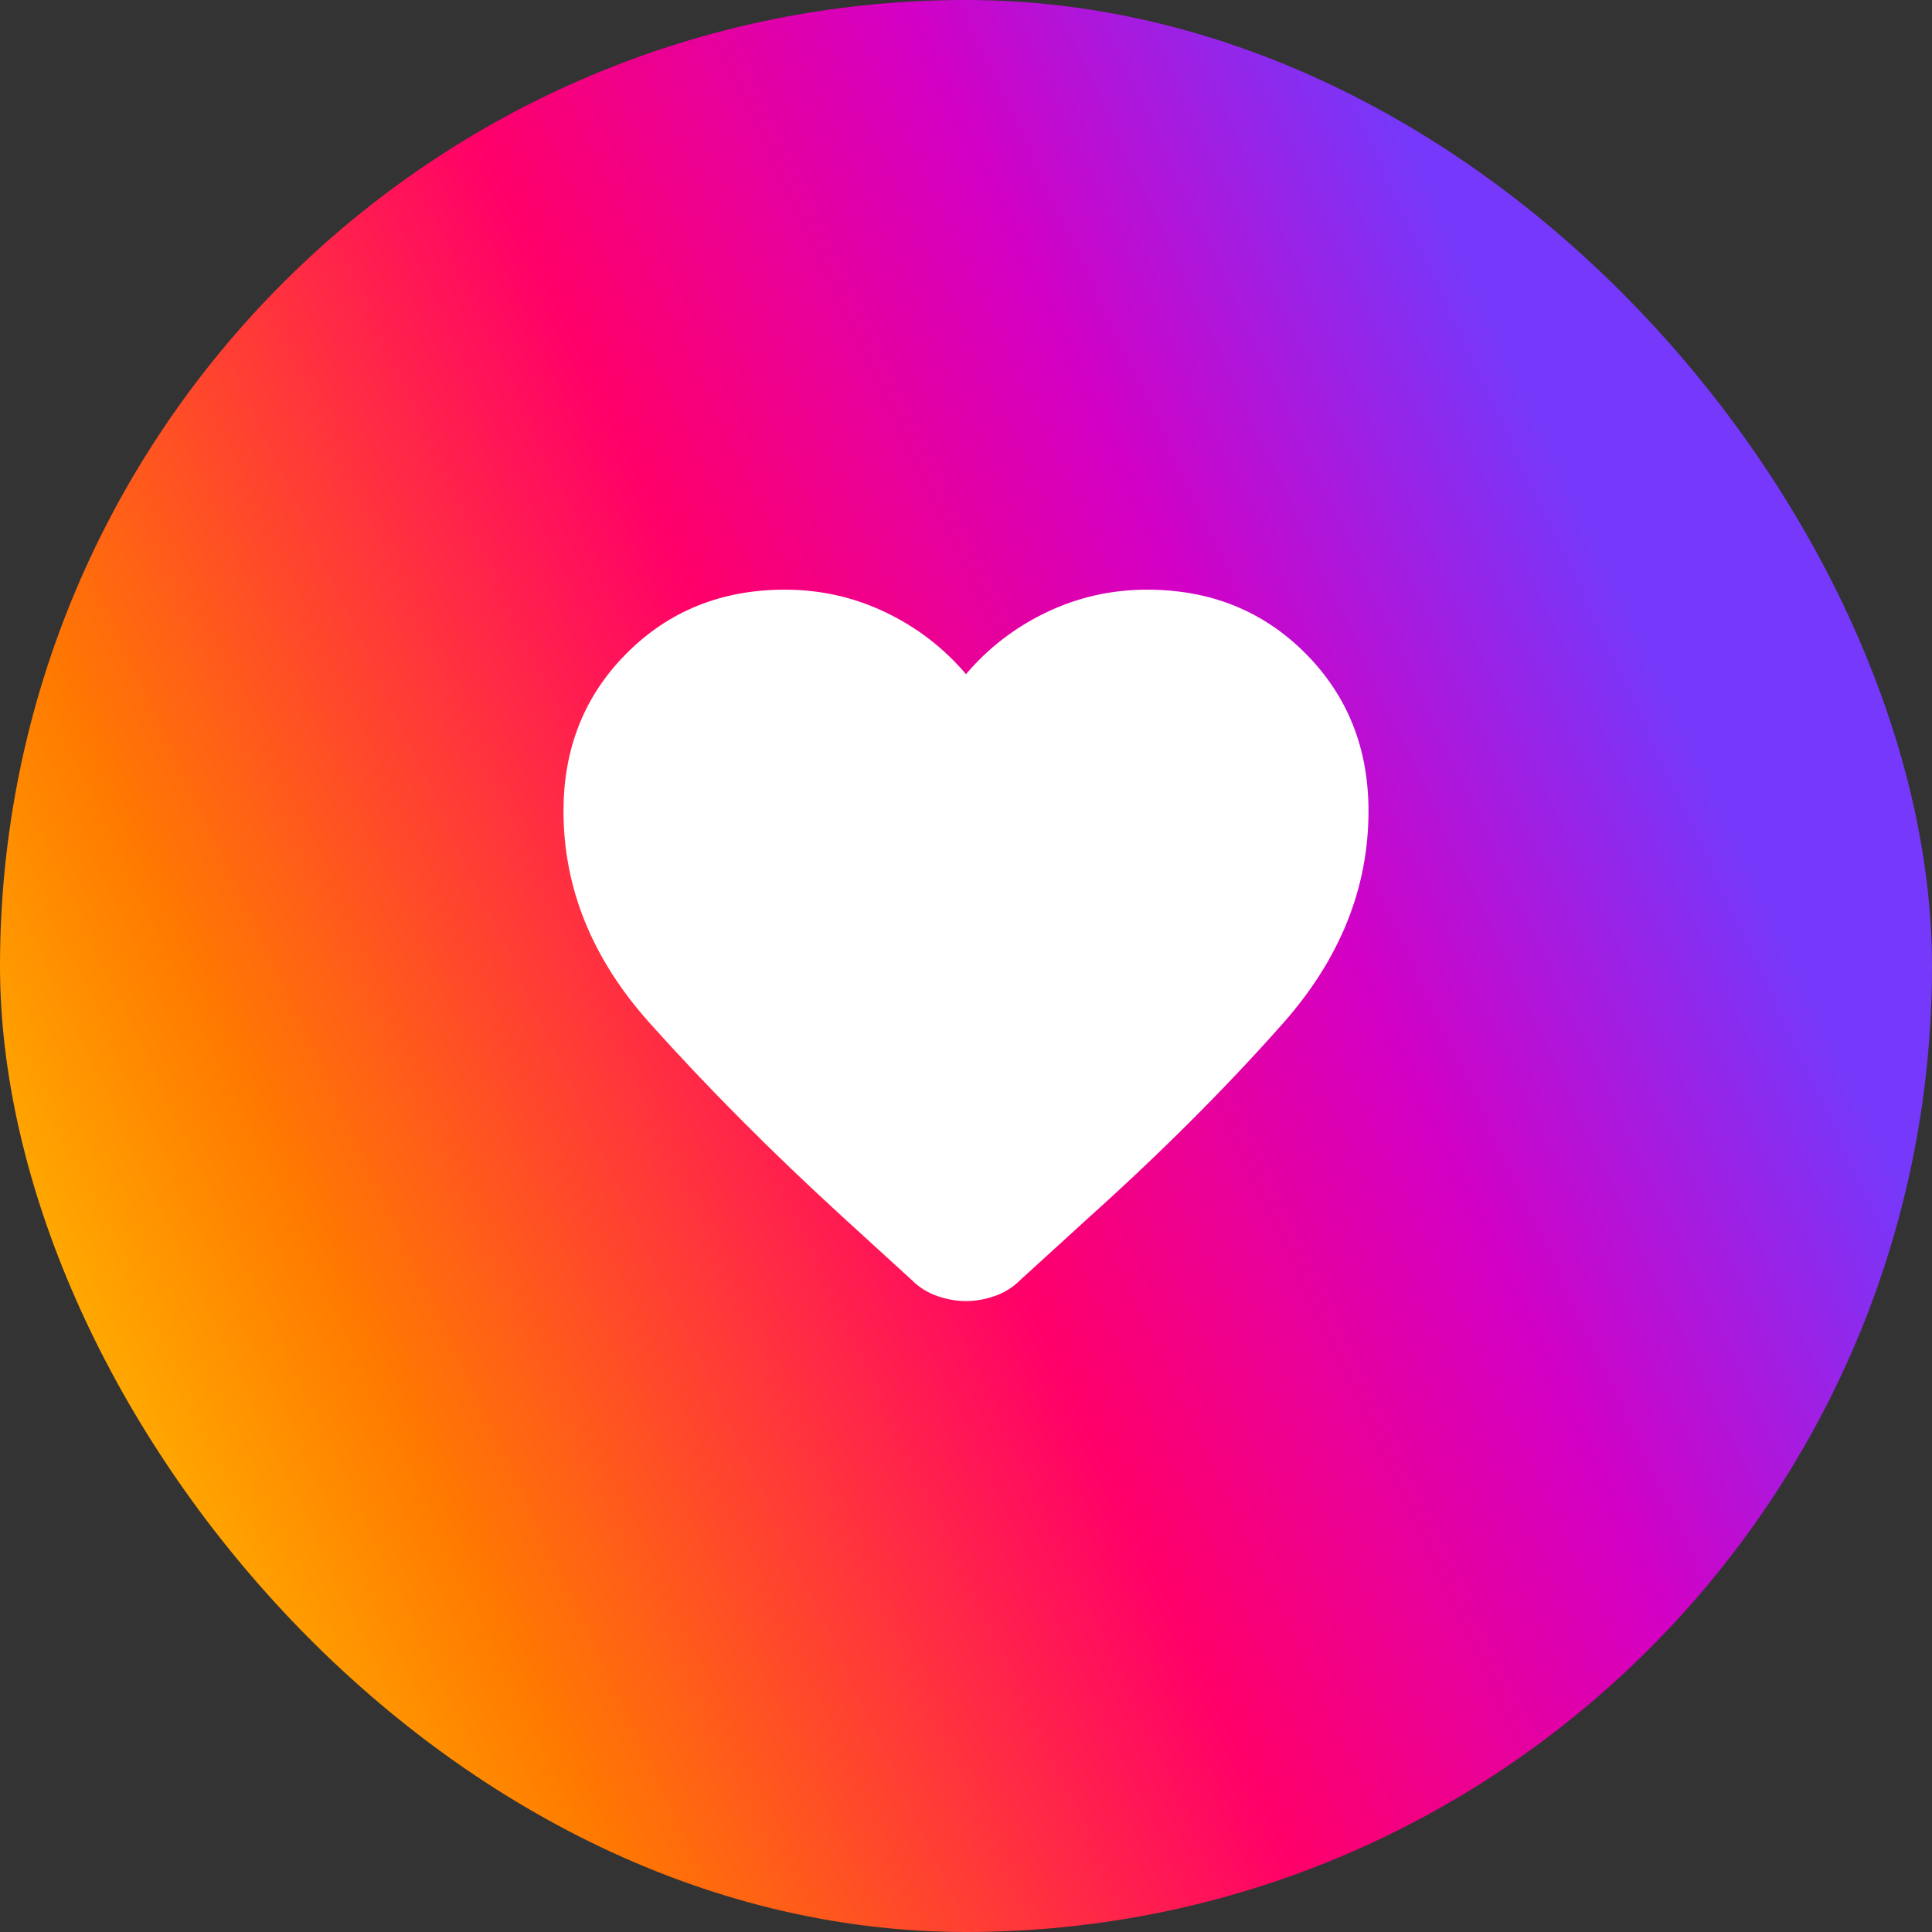
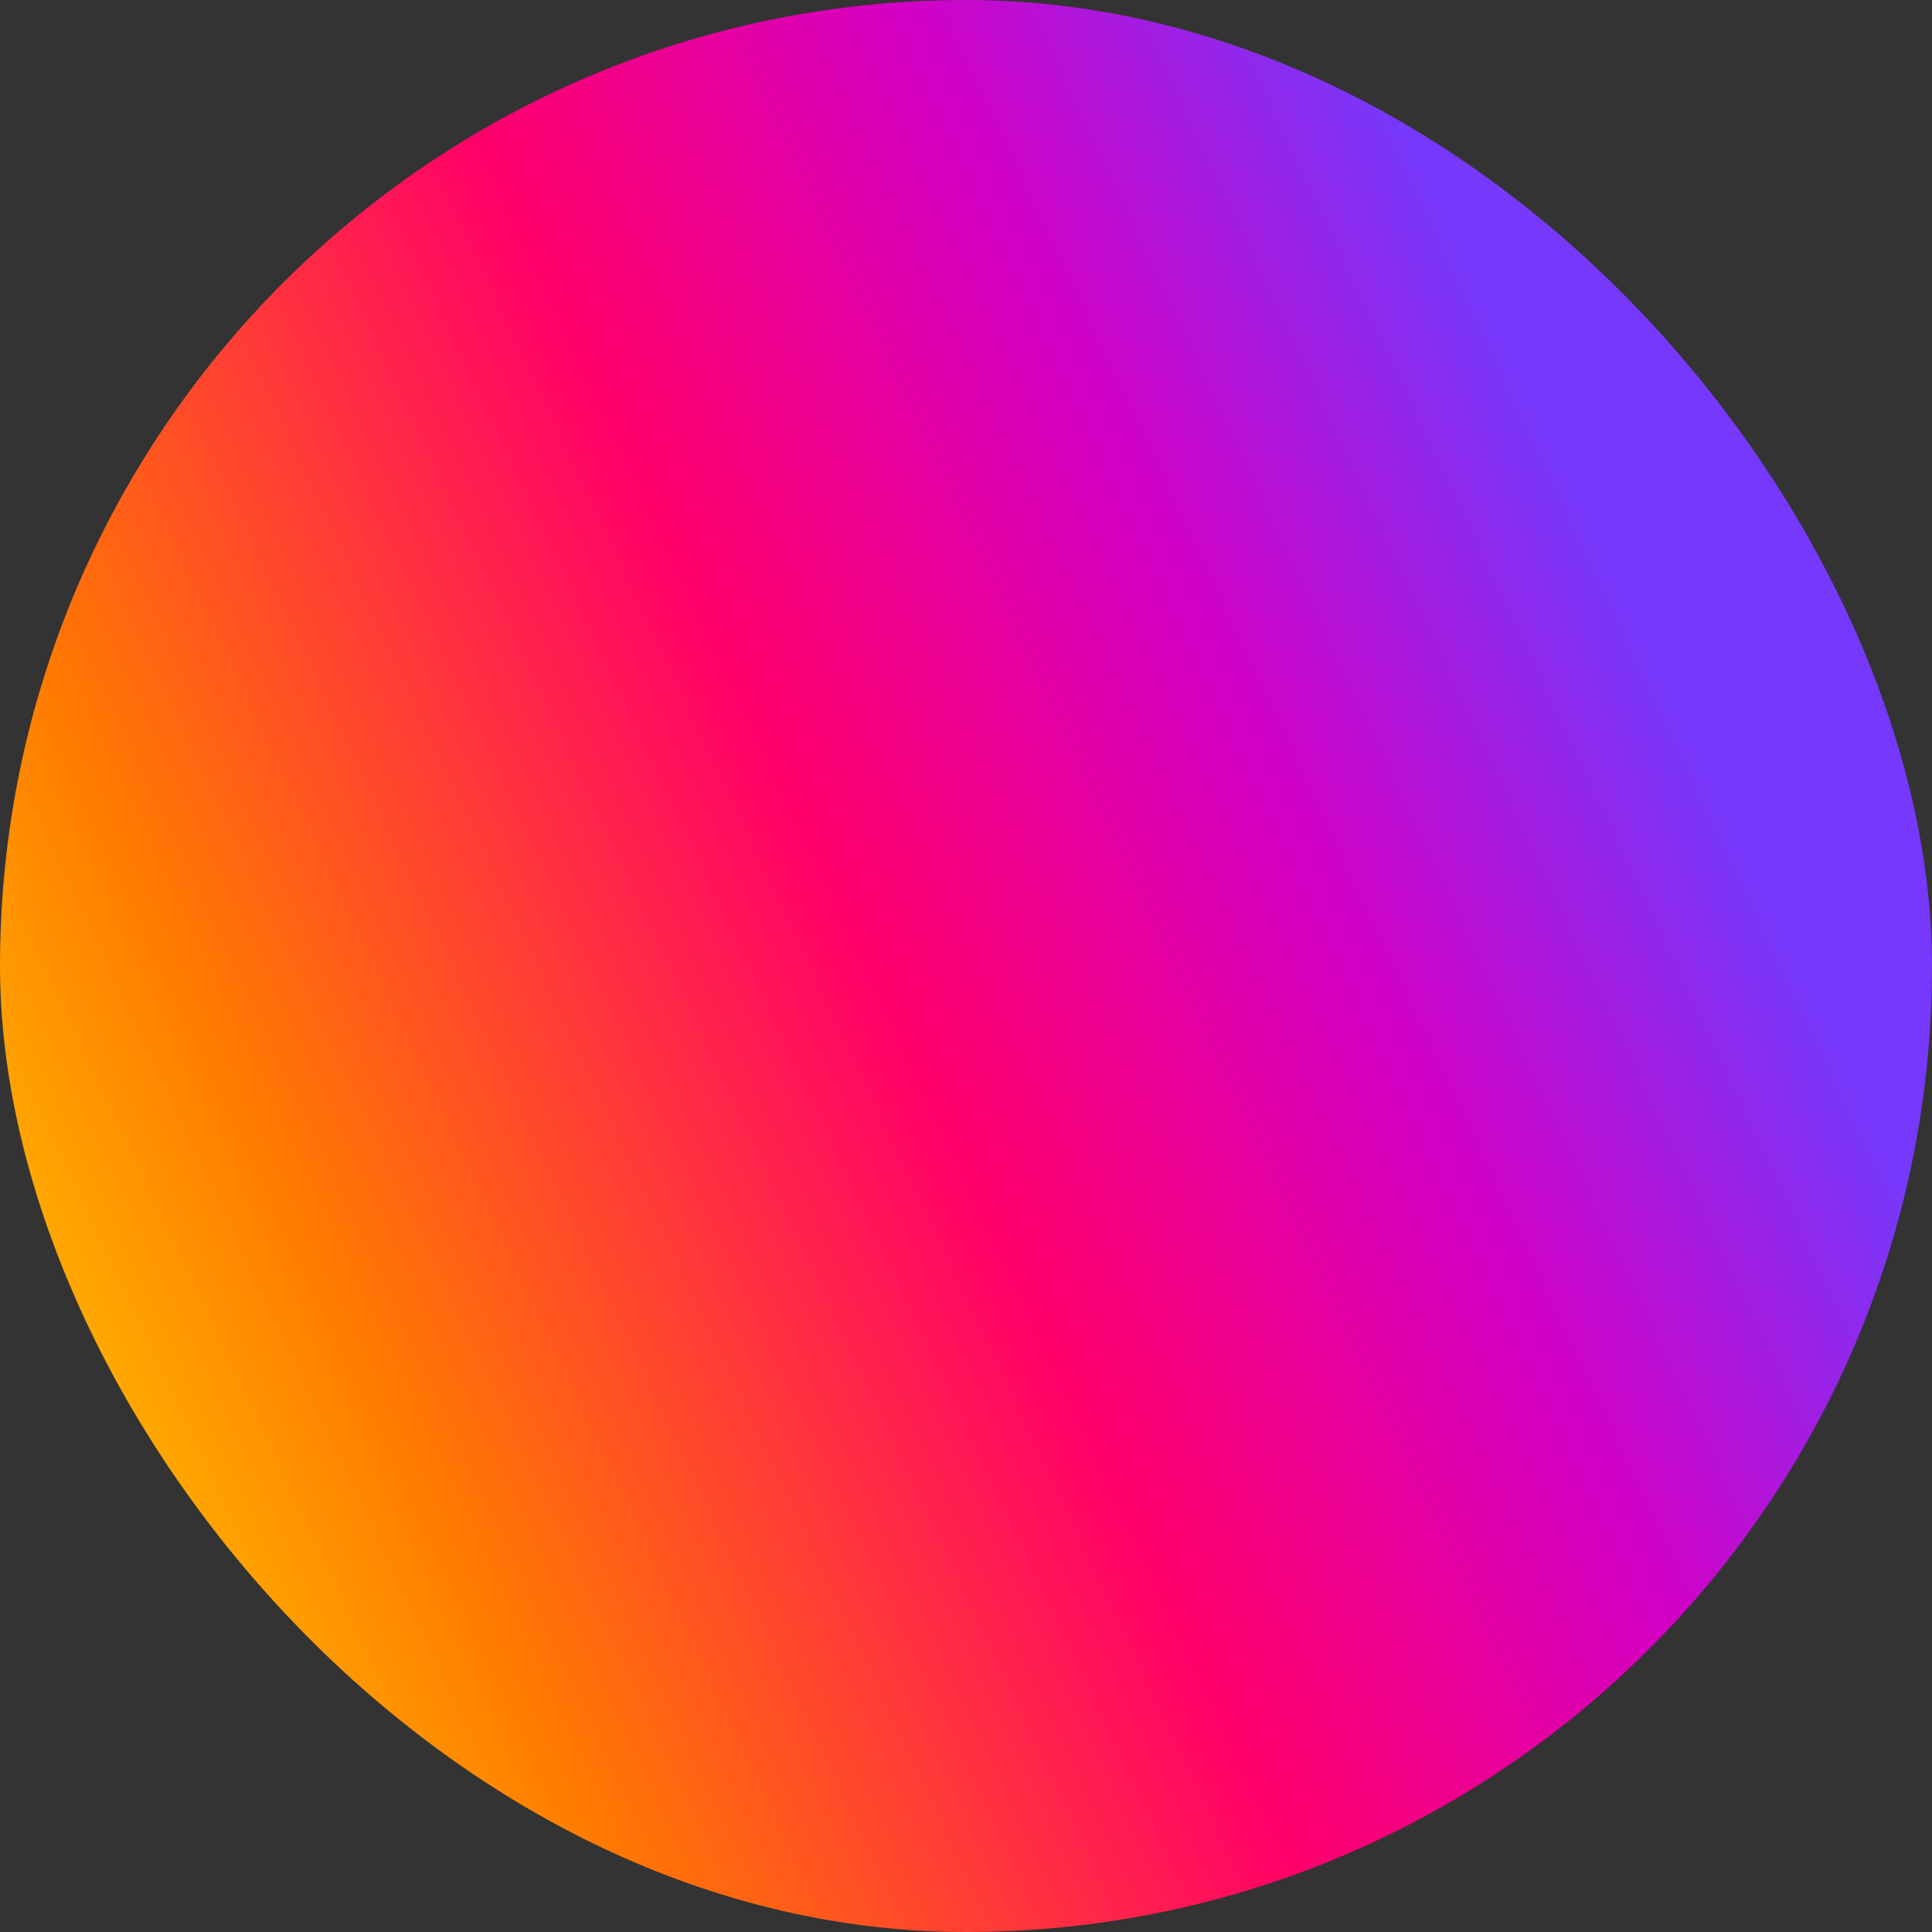
<svg xmlns="http://www.w3.org/2000/svg" width="48" height="48" viewBox="0 0 48 48" fill="none">
  <rect x="0" y="0" width="48" height="48" fill="#333333" stroke="none" />
  <rect width="48" height="48" rx="24" fill="url(#paint0_linear_2461_1429)" />
  <mask id="mask0_2461_1429" style="mask-type:alpha" maskUnits="userSpaceOnUse" x="12" y="12" width="24" height="24">
    <rect x="12" y="12" width="24" height="24" fill="#D9D9D9" />
  </mask>
  <g mask="url(#mask0_2461_1429)">
-     <path d="M24 32.325C23.767 32.325 23.529 32.283 23.288 32.2C23.046 32.117 22.833 31.983 22.65 31.8L20.925 30.225C19.158 28.608 17.562 27.004 16.137 25.412C14.713 23.821 14 22.067 14 20.15C14 18.583 14.525 17.275 15.575 16.225C16.625 15.175 17.933 14.65 19.5 14.65C20.383 14.65 21.217 14.837 22 15.212C22.783 15.587 23.45 16.1 24 16.75C24.55 16.1 25.217 15.587 26 15.212C26.783 14.837 27.617 14.65 28.5 14.65C30.067 14.65 31.375 15.175 32.425 16.225C33.475 17.275 34 18.583 34 20.15C34 22.067 33.292 23.825 31.875 25.425C30.458 27.025 28.85 28.633 27.05 30.25L25.35 31.8C25.167 31.983 24.954 32.117 24.712 32.2C24.471 32.283 24.233 32.325 24 32.325Z" fill="white" />
-   </g>
+     </g>
  <defs>
    <linearGradient id="paint0_linear_2461_1429" x1="44.64" y1="24" x2="-7.732" y2="48.678" gradientUnits="userSpaceOnUse">
      <stop stop-color="#7638FA" />
      <stop offset="0.17" stop-color="#D300C5" />
      <stop offset="0.36" stop-color="#FF0069" />
      <stop offset="0.625" stop-color="#FF7A00" />
      <stop offset="0.835" stop-color="#FFD600" />
    </linearGradient>
  </defs>
</svg>